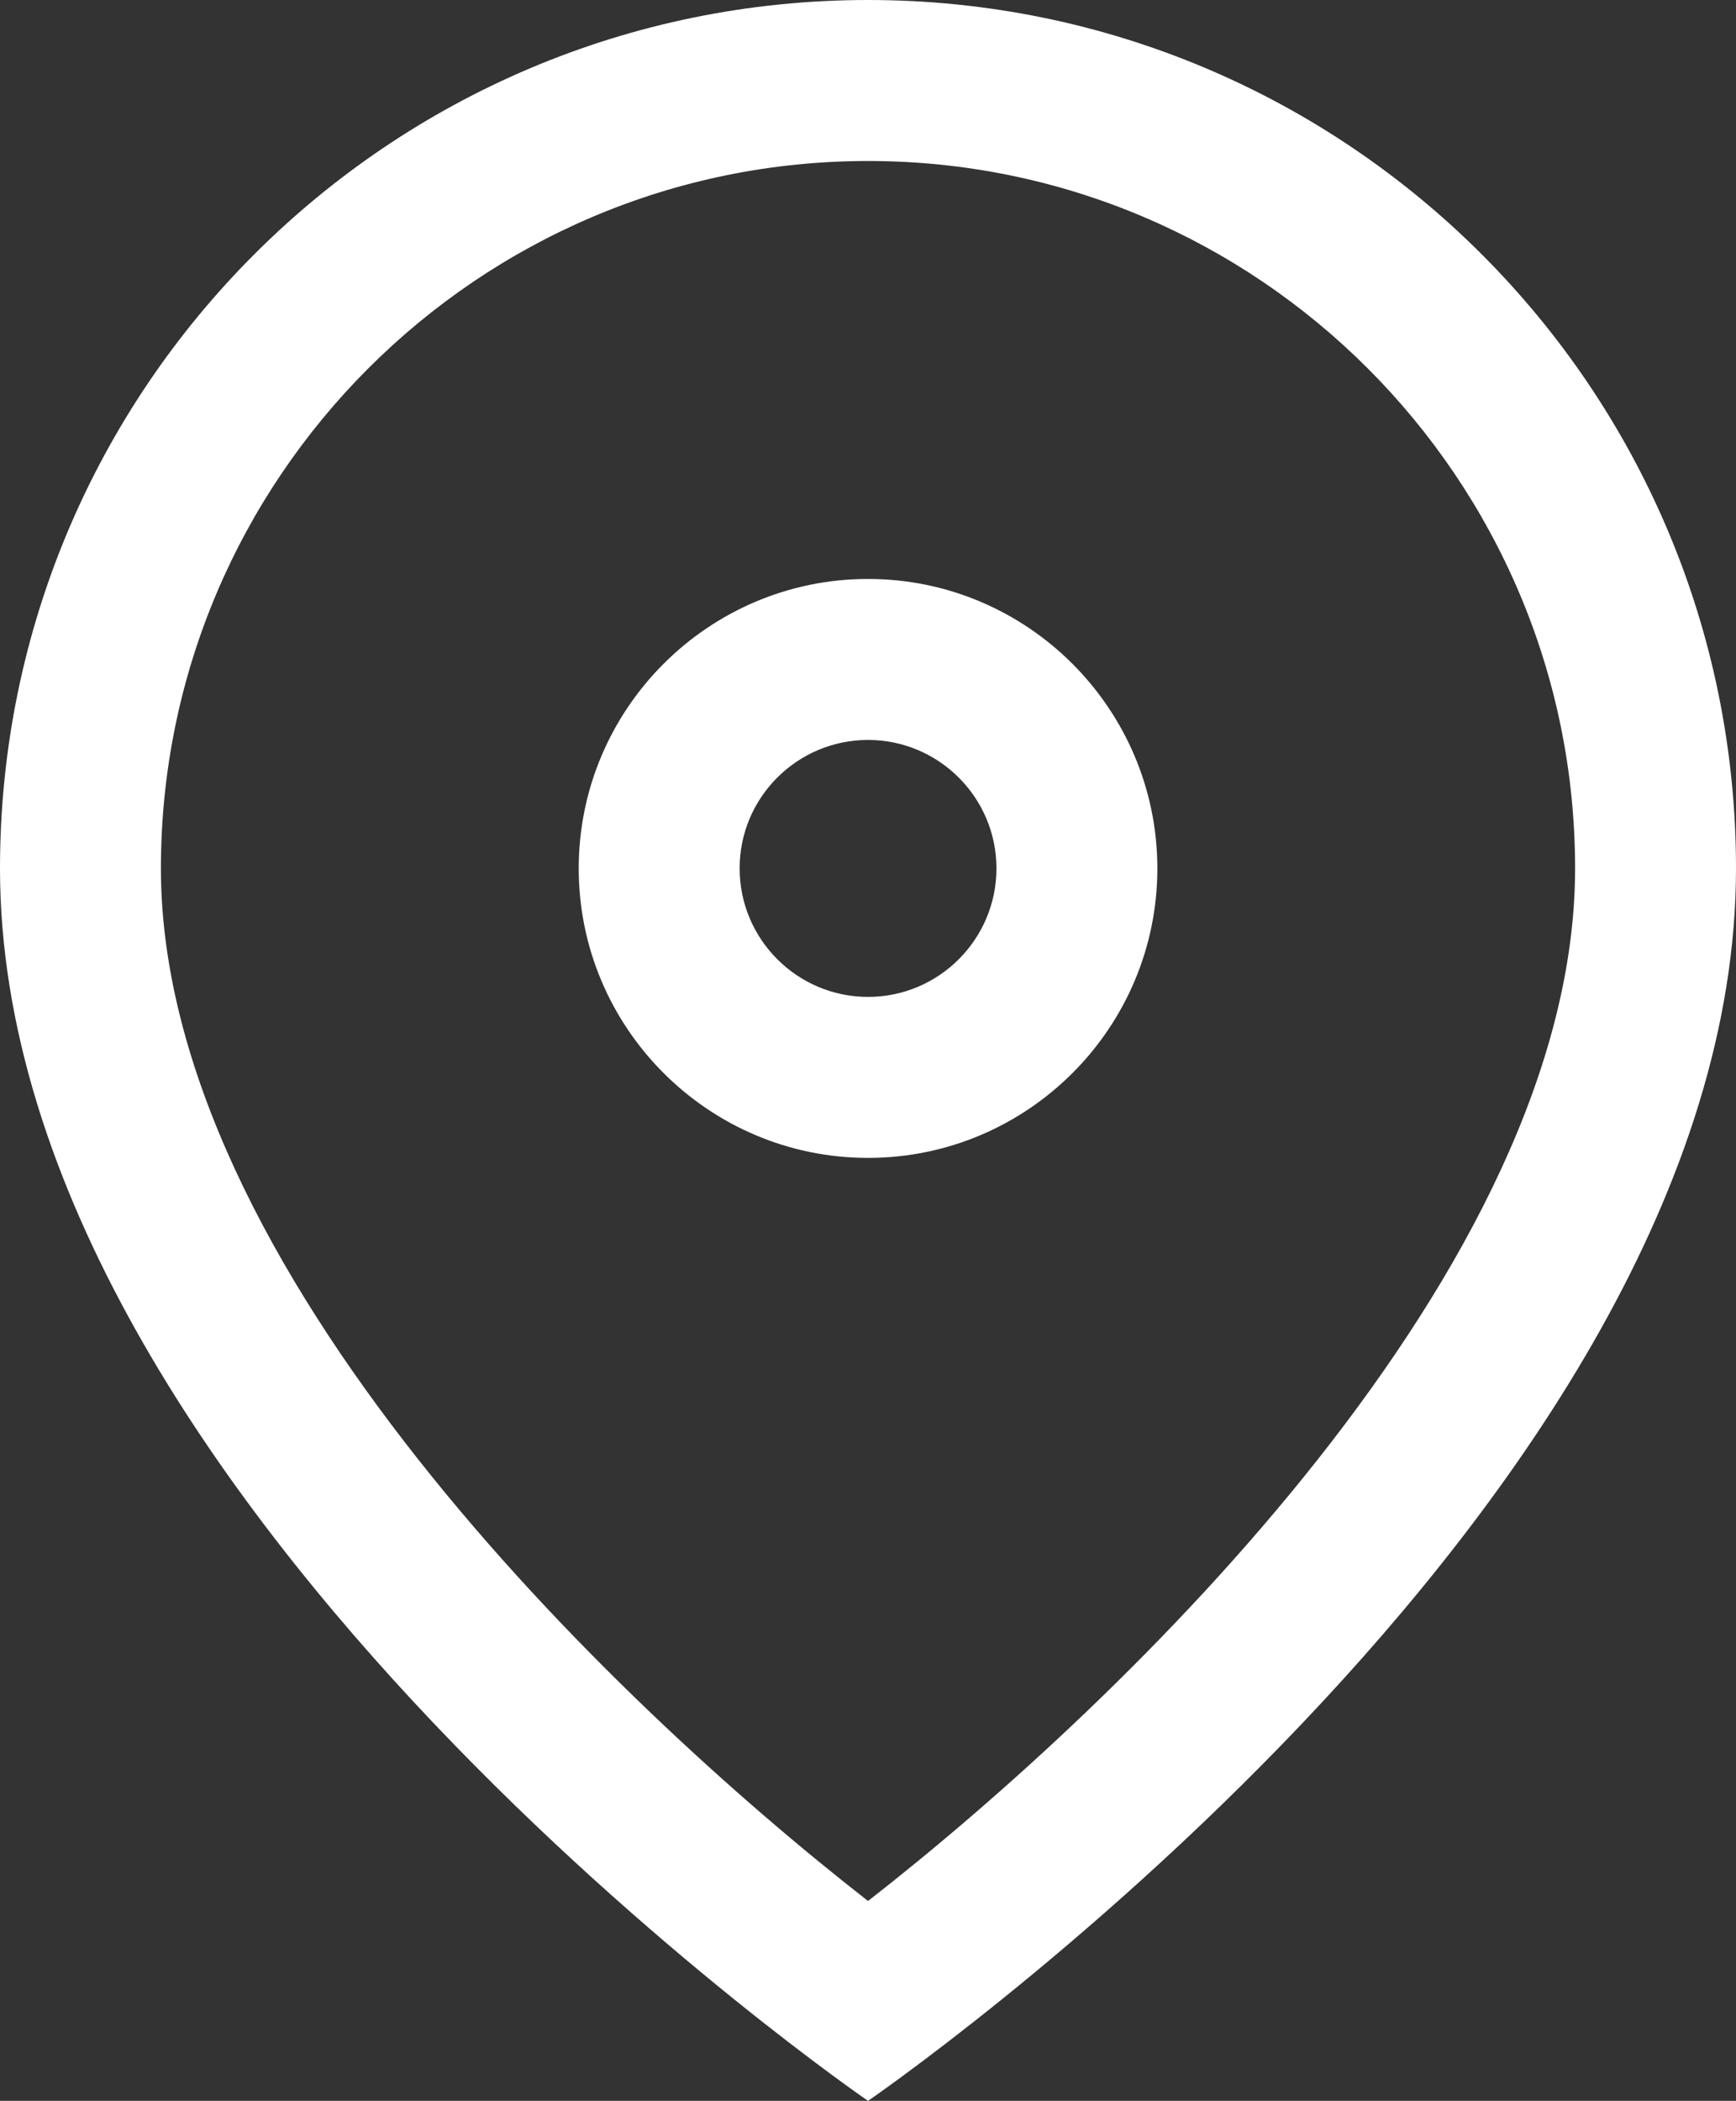
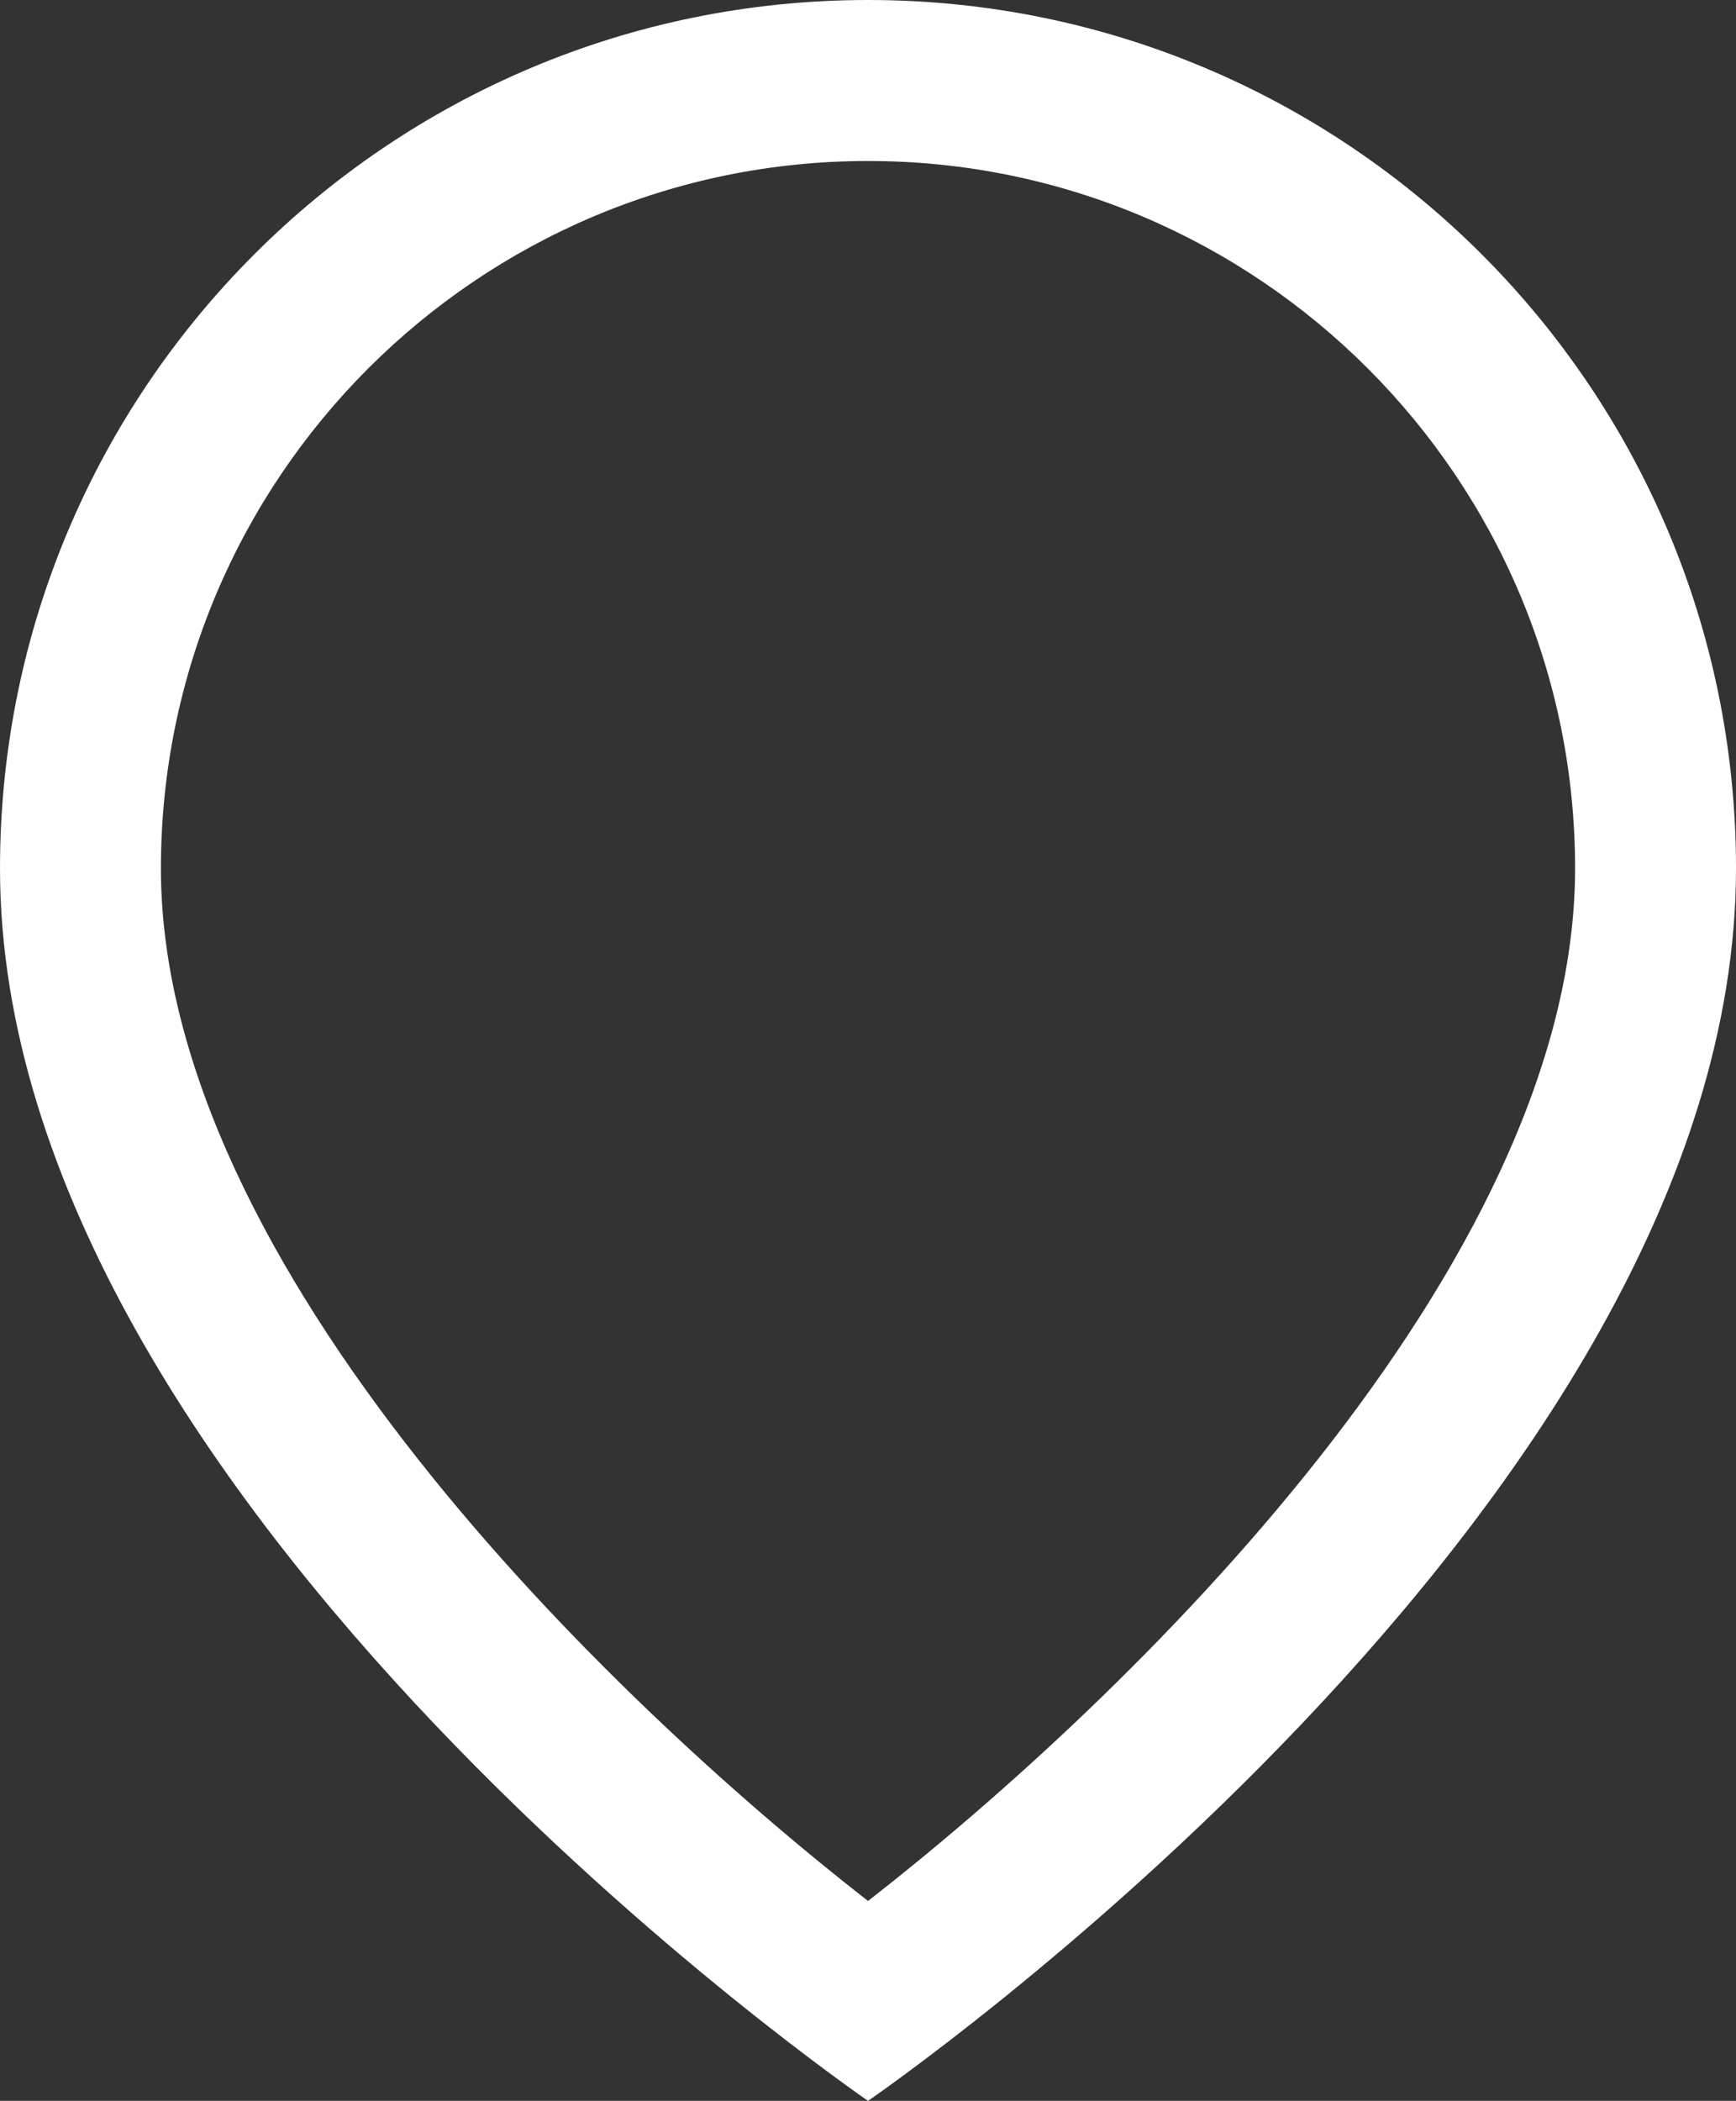
<svg xmlns="http://www.w3.org/2000/svg" version="1.1" id="main" x="0px" y="0px" viewBox="0 0 21.577 26.098" style="enable-background:new 0 0 21.577 26.098;" xml:space="preserve">
  <rect x="0" y="0" width="21.577" height="26.098" fill="#333333" stroke="none" />
  <style type="text/css">
	.st0{fill:#FFFFFF;}
</style>
-   <path class="st0" d="M10.789,9.192c0.88,0,1.596,0.716,1.596,1.596  c0,0.88-0.716,1.596-1.596,1.596c-0.88,0-1.596-0.716-1.596-1.596  C9.192,9.908,9.908,9.192,10.789,9.192 M10.789,7.192  c-1.983,0-3.596,1.613-3.596,3.596c0,1.983,1.613,3.596,3.596,3.596  c1.983,0,3.596-1.613,3.596-3.596C14.384,8.805,12.771,7.192,10.789,7.192  L10.789,7.192z" />
  <path class="st0" d="M10.789,2c4.846,0,8.788,3.942,8.788,8.788  c0,4.952-5.583,10.33-8.788,12.827C7.582,21.117,2,15.74,2,10.788  C2,5.942,5.942,2,10.789,2 M10.789,0C4.83,0,0,4.83,0,10.788  c0,7.915,10.789,15.31,10.789,15.31s10.788-7.395,10.788-15.31  C21.577,4.83,16.747,0,10.789,0L10.789,0z" />
</svg>